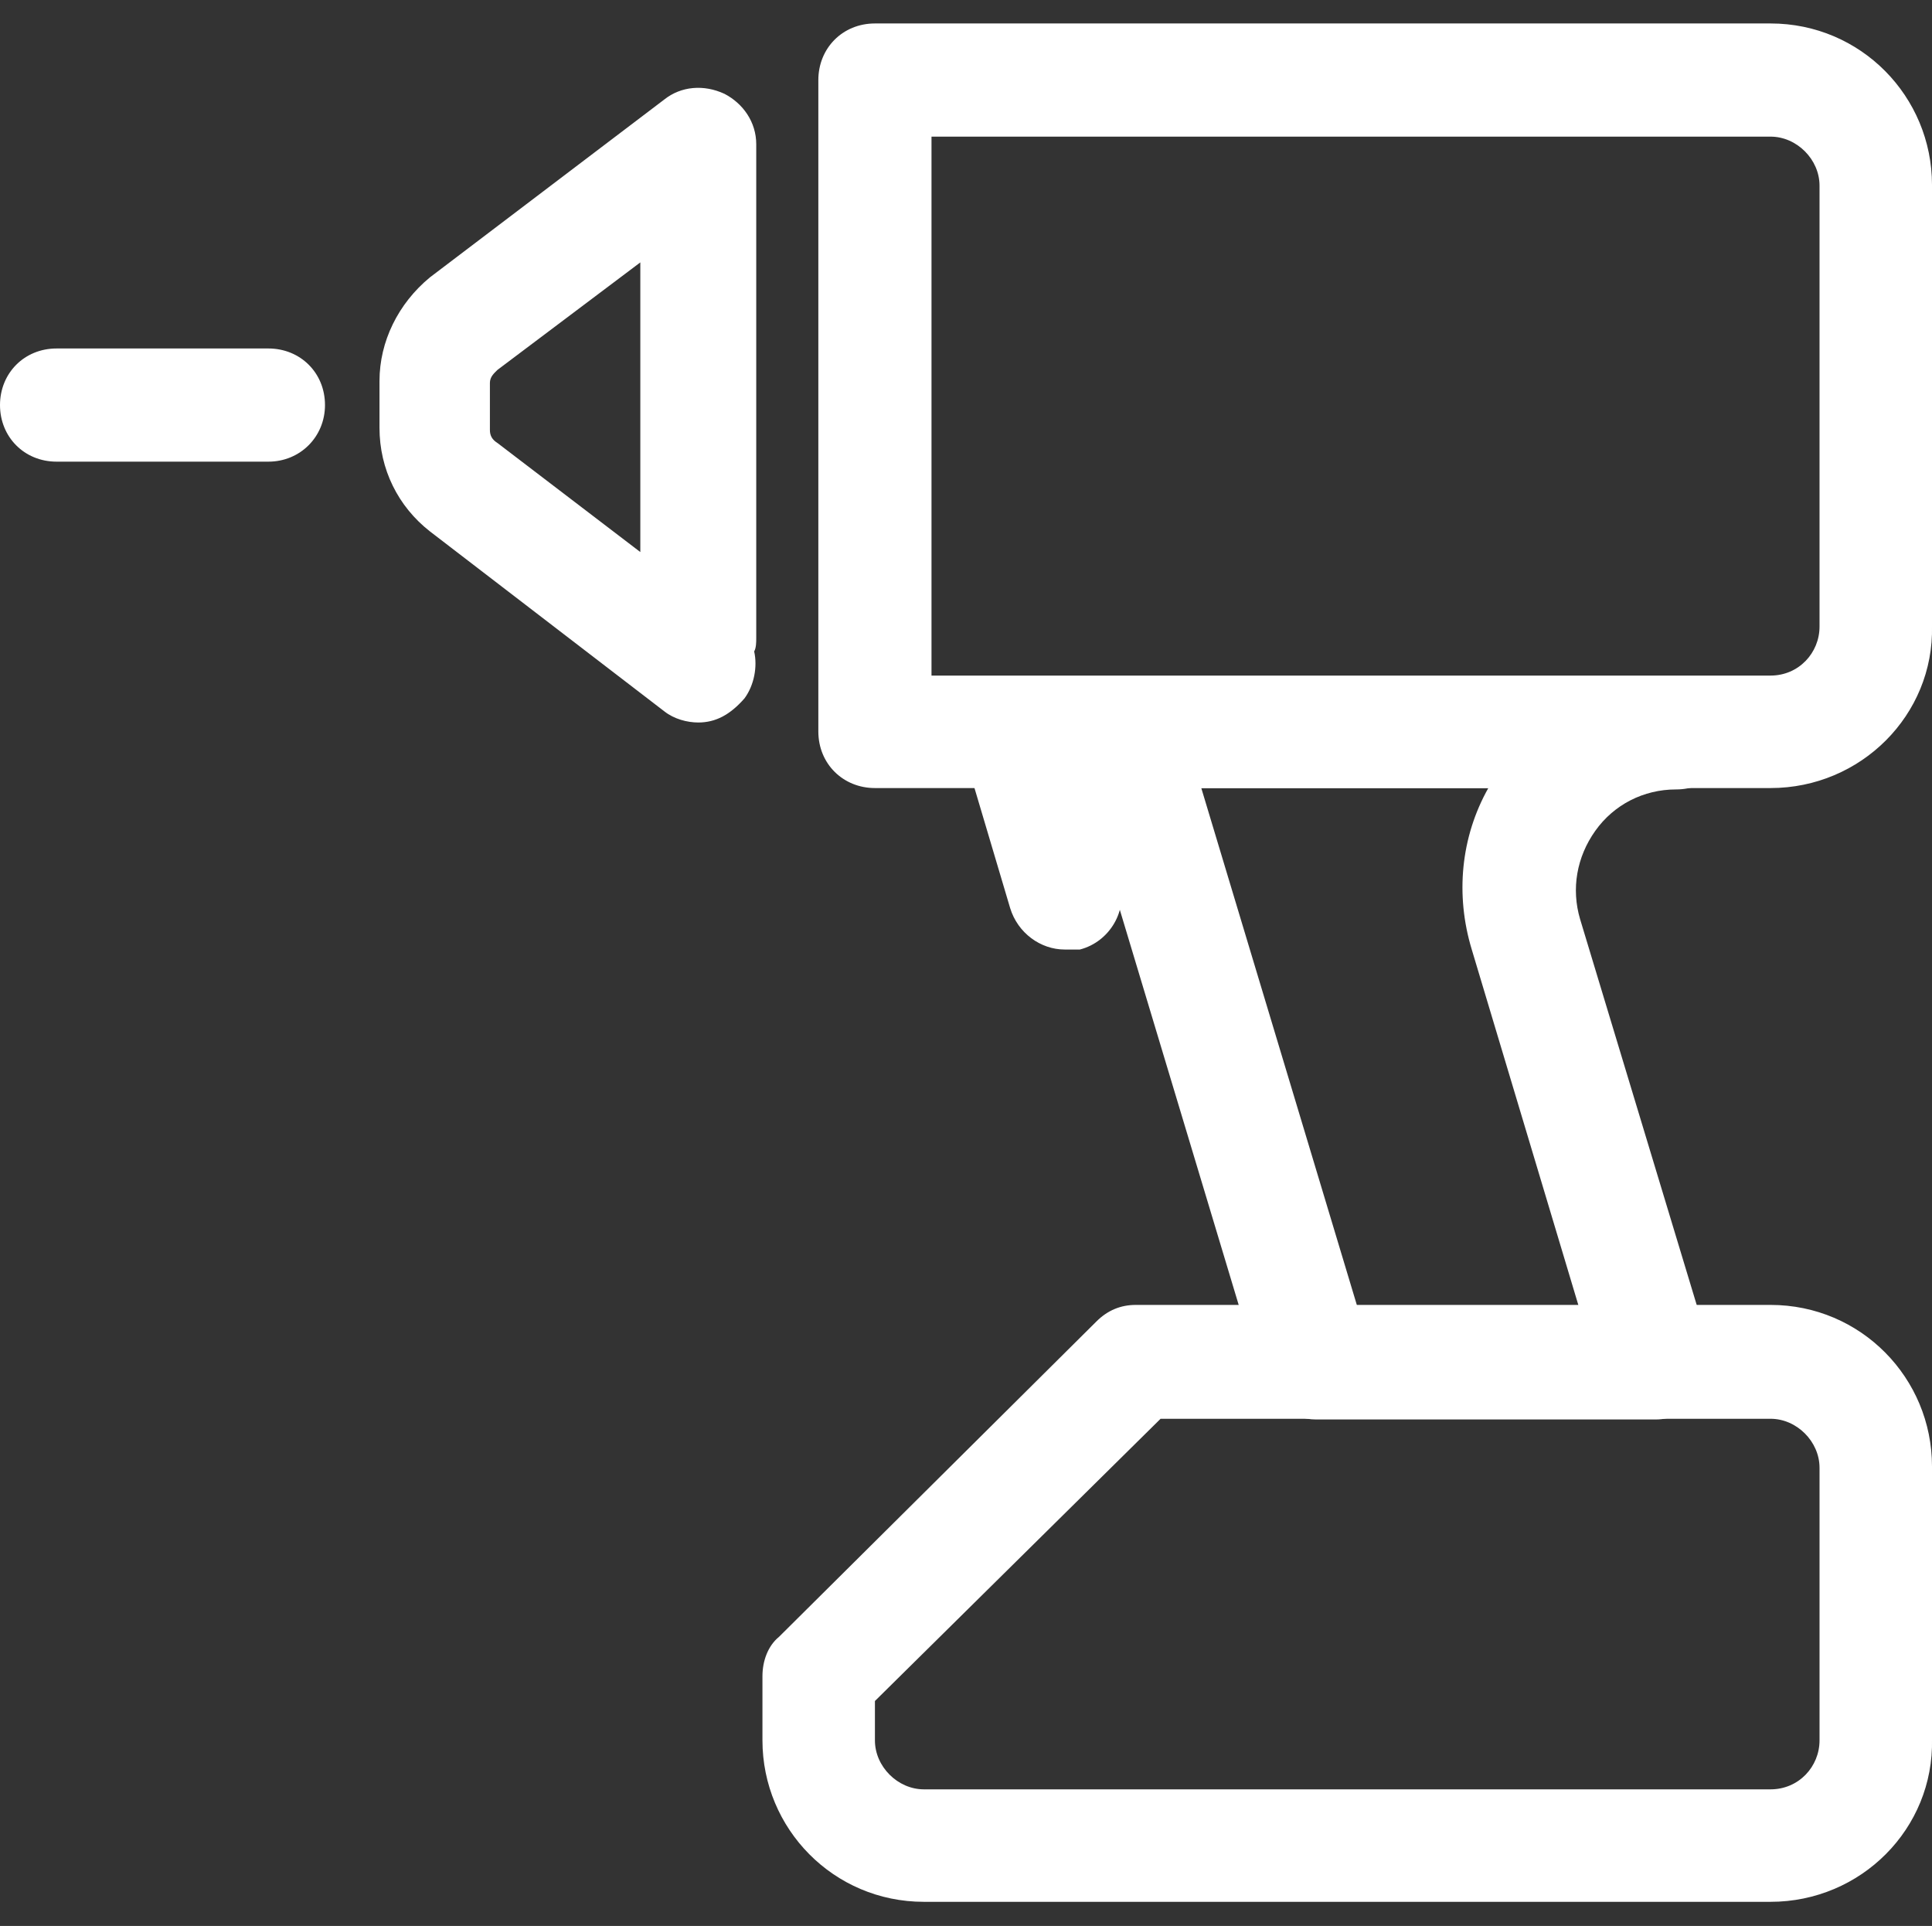
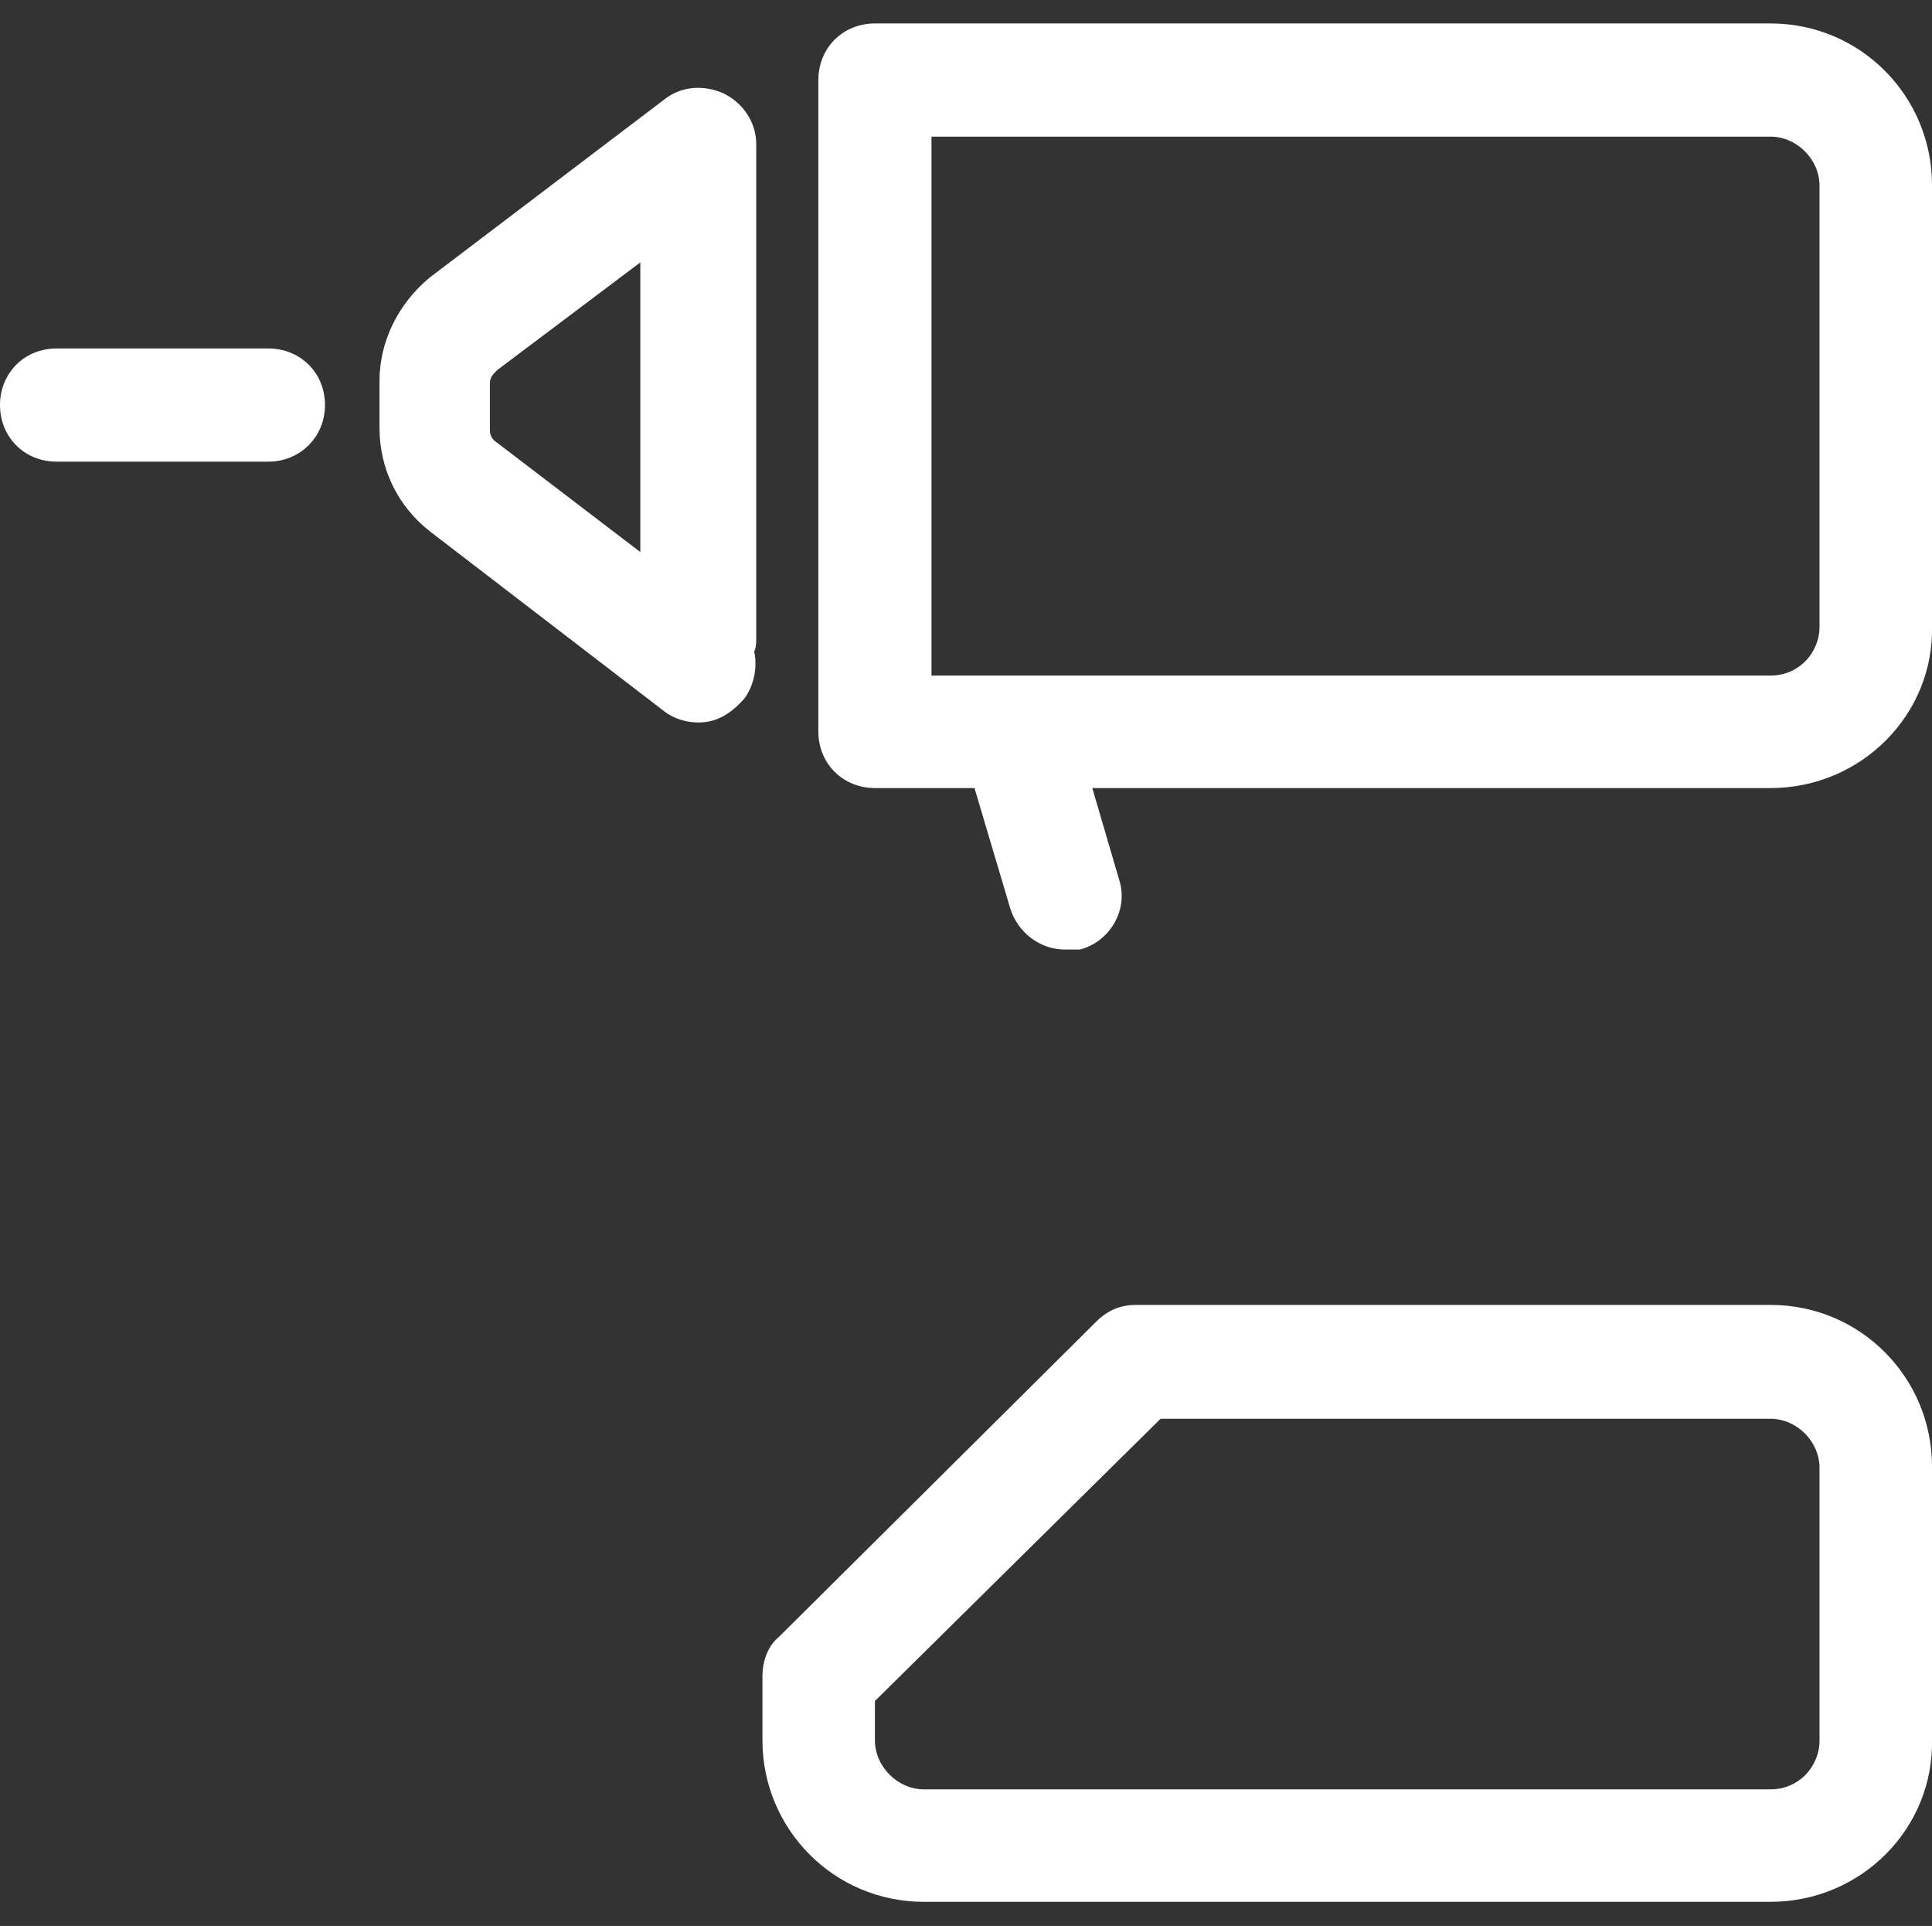
<svg xmlns="http://www.w3.org/2000/svg" version="1.1" id="Layer_1" x="0px" y="0px" viewBox="0 0 28 27.91" style="enable-background:new 0 0 28 27.91;" xml:space="preserve">
  <rect x="0" y="0" width="28" height="27.91" fill="#333333" stroke="none" />
  <style type="text/css">
	.st0{fill:#FFFFFF;}
</style>
  <g>
-     <path class="st0" d="M27.18,3.1V4.7c0.38-0.05,0.68-0.38,0.68-0.82C27.86,3.5,27.56,3.18,27.18,3.1" />
    <path class="st0" d="M15.43,13.76c-0.35,0-0.68-0.24-0.79-0.6l-0.63-2.12c-0.14-0.44,0.14-0.9,0.57-1.01   c0.44-0.14,0.9,0.14,1.01,0.57l0.63,2.15c0.14,0.44-0.14,0.9-0.57,1.01C15.56,13.76,15.48,13.76,15.43,13.76z" />
-     <path class="st0" d="M10.12,10.47c-0.16,0-0.35-0.05-0.49-0.16L6.23,7.7C5.77,7.34,5.5,6.8,5.5,6.2V5.52c0-0.57,0.27-1.12,0.73-1.5   l3.4-2.58c0.24-0.19,0.57-0.22,0.87-0.08c0.27,0.14,0.46,0.41,0.46,0.73v7.16c0,0.05,0,0.14-0.03,0.19c0.05,0.22,0,0.49-0.14,0.68   C10.58,10.36,10.37,10.47,10.12,10.47z M9.31,3.78l-2.1,1.58C7.16,5.41,7.1,5.46,7.1,5.55v0.68c0,0.08,0.03,0.14,0.11,0.19   l2.07,1.58V3.78H9.31z M25.66,11.42H12.68c-0.46,0-0.82-0.35-0.82-0.82V1.16c0-0.46,0.35-0.82,0.82-0.82h12.98   c1.31,0,2.34,1.06,2.34,2.34v6.39C28.03,10.36,26.97,11.42,25.66,11.42z M13.5,9.79h12.16c0.41,0,0.71-0.33,0.71-0.71V2.69   c0-0.38-0.33-0.71-0.71-0.71H13.5V9.79z M3.89,6.69H0.82C0.35,6.69,0,6.33,0,5.87c0-0.46,0.35-0.82,0.82-0.82h3.07   c0.46,0,0.82,0.35,0.82,0.82C4.71,6.33,4.35,6.69,3.89,6.69z M25.66,27.56H13.39c-1.31,0-2.34-1.06-2.34-2.34v-0.93   c0-0.22,0.08-0.44,0.24-0.57l4.6-4.57c0.16-0.16,0.35-0.24,0.57-0.24h9.2c1.31,0,2.34,1.06,2.34,2.34v3.95   C28.03,26.5,26.97,27.56,25.66,27.56z M12.68,24.65v0.57c0,0.38,0.33,0.71,0.71,0.71h12.27c0.41,0,0.71-0.33,0.71-0.71v-3.95   c0-0.38-0.33-0.71-0.71-0.71h-8.84L12.68,24.65z" />
-     <path class="st0" d="M24,20.57C24,20.57,23.97,20.57,24,20.57h-4.93c-0.35,0-0.68-0.24-0.79-0.57l-2.75-9.14   c-0.08-0.24-0.03-0.52,0.14-0.73c0.16-0.22,0.41-0.33,0.65-0.33h7.97c0.46,0,0.82,0.35,0.82,0.82s-0.35,0.82-0.82,0.82   s-0.9,0.22-1.17,0.6s-0.35,0.84-0.22,1.28l1.85,6.12c0.05,0.11,0.05,0.22,0.05,0.33C24.82,20.18,24.43,20.57,24,20.57z    M19.67,18.93h3.21l-1.55-5.17c-0.24-0.79-0.16-1.63,0.24-2.34h-4.16" />
+     <path class="st0" d="M10.12,10.47c-0.16,0-0.35-0.05-0.49-0.16L6.23,7.7C5.77,7.34,5.5,6.8,5.5,6.2V5.52c0-0.57,0.27-1.12,0.73-1.5   l3.4-2.58c0.24-0.19,0.57-0.22,0.87-0.08c0.27,0.14,0.46,0.41,0.46,0.73v7.16c0,0.05,0,0.14-0.03,0.19c0.05,0.22,0,0.49-0.14,0.68   C10.58,10.36,10.37,10.47,10.12,10.47z M9.31,3.78l-2.1,1.58C7.16,5.41,7.1,5.46,7.1,5.55v0.68c0,0.08,0.03,0.14,0.11,0.19   l2.07,1.58V3.78H9.31z M25.66,11.42H12.68c-0.46,0-0.82-0.35-0.82-0.82V1.16c0-0.46,0.35-0.82,0.82-0.82h12.98   c1.31,0,2.34,1.06,2.34,2.34v6.39C28.03,10.36,26.97,11.42,25.66,11.42z M13.5,9.79h12.16c0.41,0,0.71-0.33,0.71-0.71V2.69   c0-0.38-0.33-0.71-0.71-0.71H13.5V9.79z M3.89,6.69H0.82C0.35,6.69,0,6.33,0,5.87c0-0.46,0.35-0.82,0.82-0.82h3.07   c0.46,0,0.82,0.35,0.82,0.82C4.71,6.33,4.35,6.69,3.89,6.69z M25.66,27.56H13.39c-1.31,0-2.34-1.06-2.34-2.34v-0.93   c0-0.22,0.08-0.44,0.24-0.57l4.6-4.57c0.16-0.16,0.35-0.24,0.57-0.24h9.2c1.31,0,2.34,1.06,2.34,2.34v3.95   C28.03,26.5,26.97,27.56,25.66,27.56M12.68,24.65v0.57c0,0.38,0.33,0.71,0.71,0.71h12.27c0.41,0,0.71-0.33,0.71-0.71v-3.95   c0-0.38-0.33-0.71-0.71-0.71h-8.84L12.68,24.65z" />
  </g>
</svg>